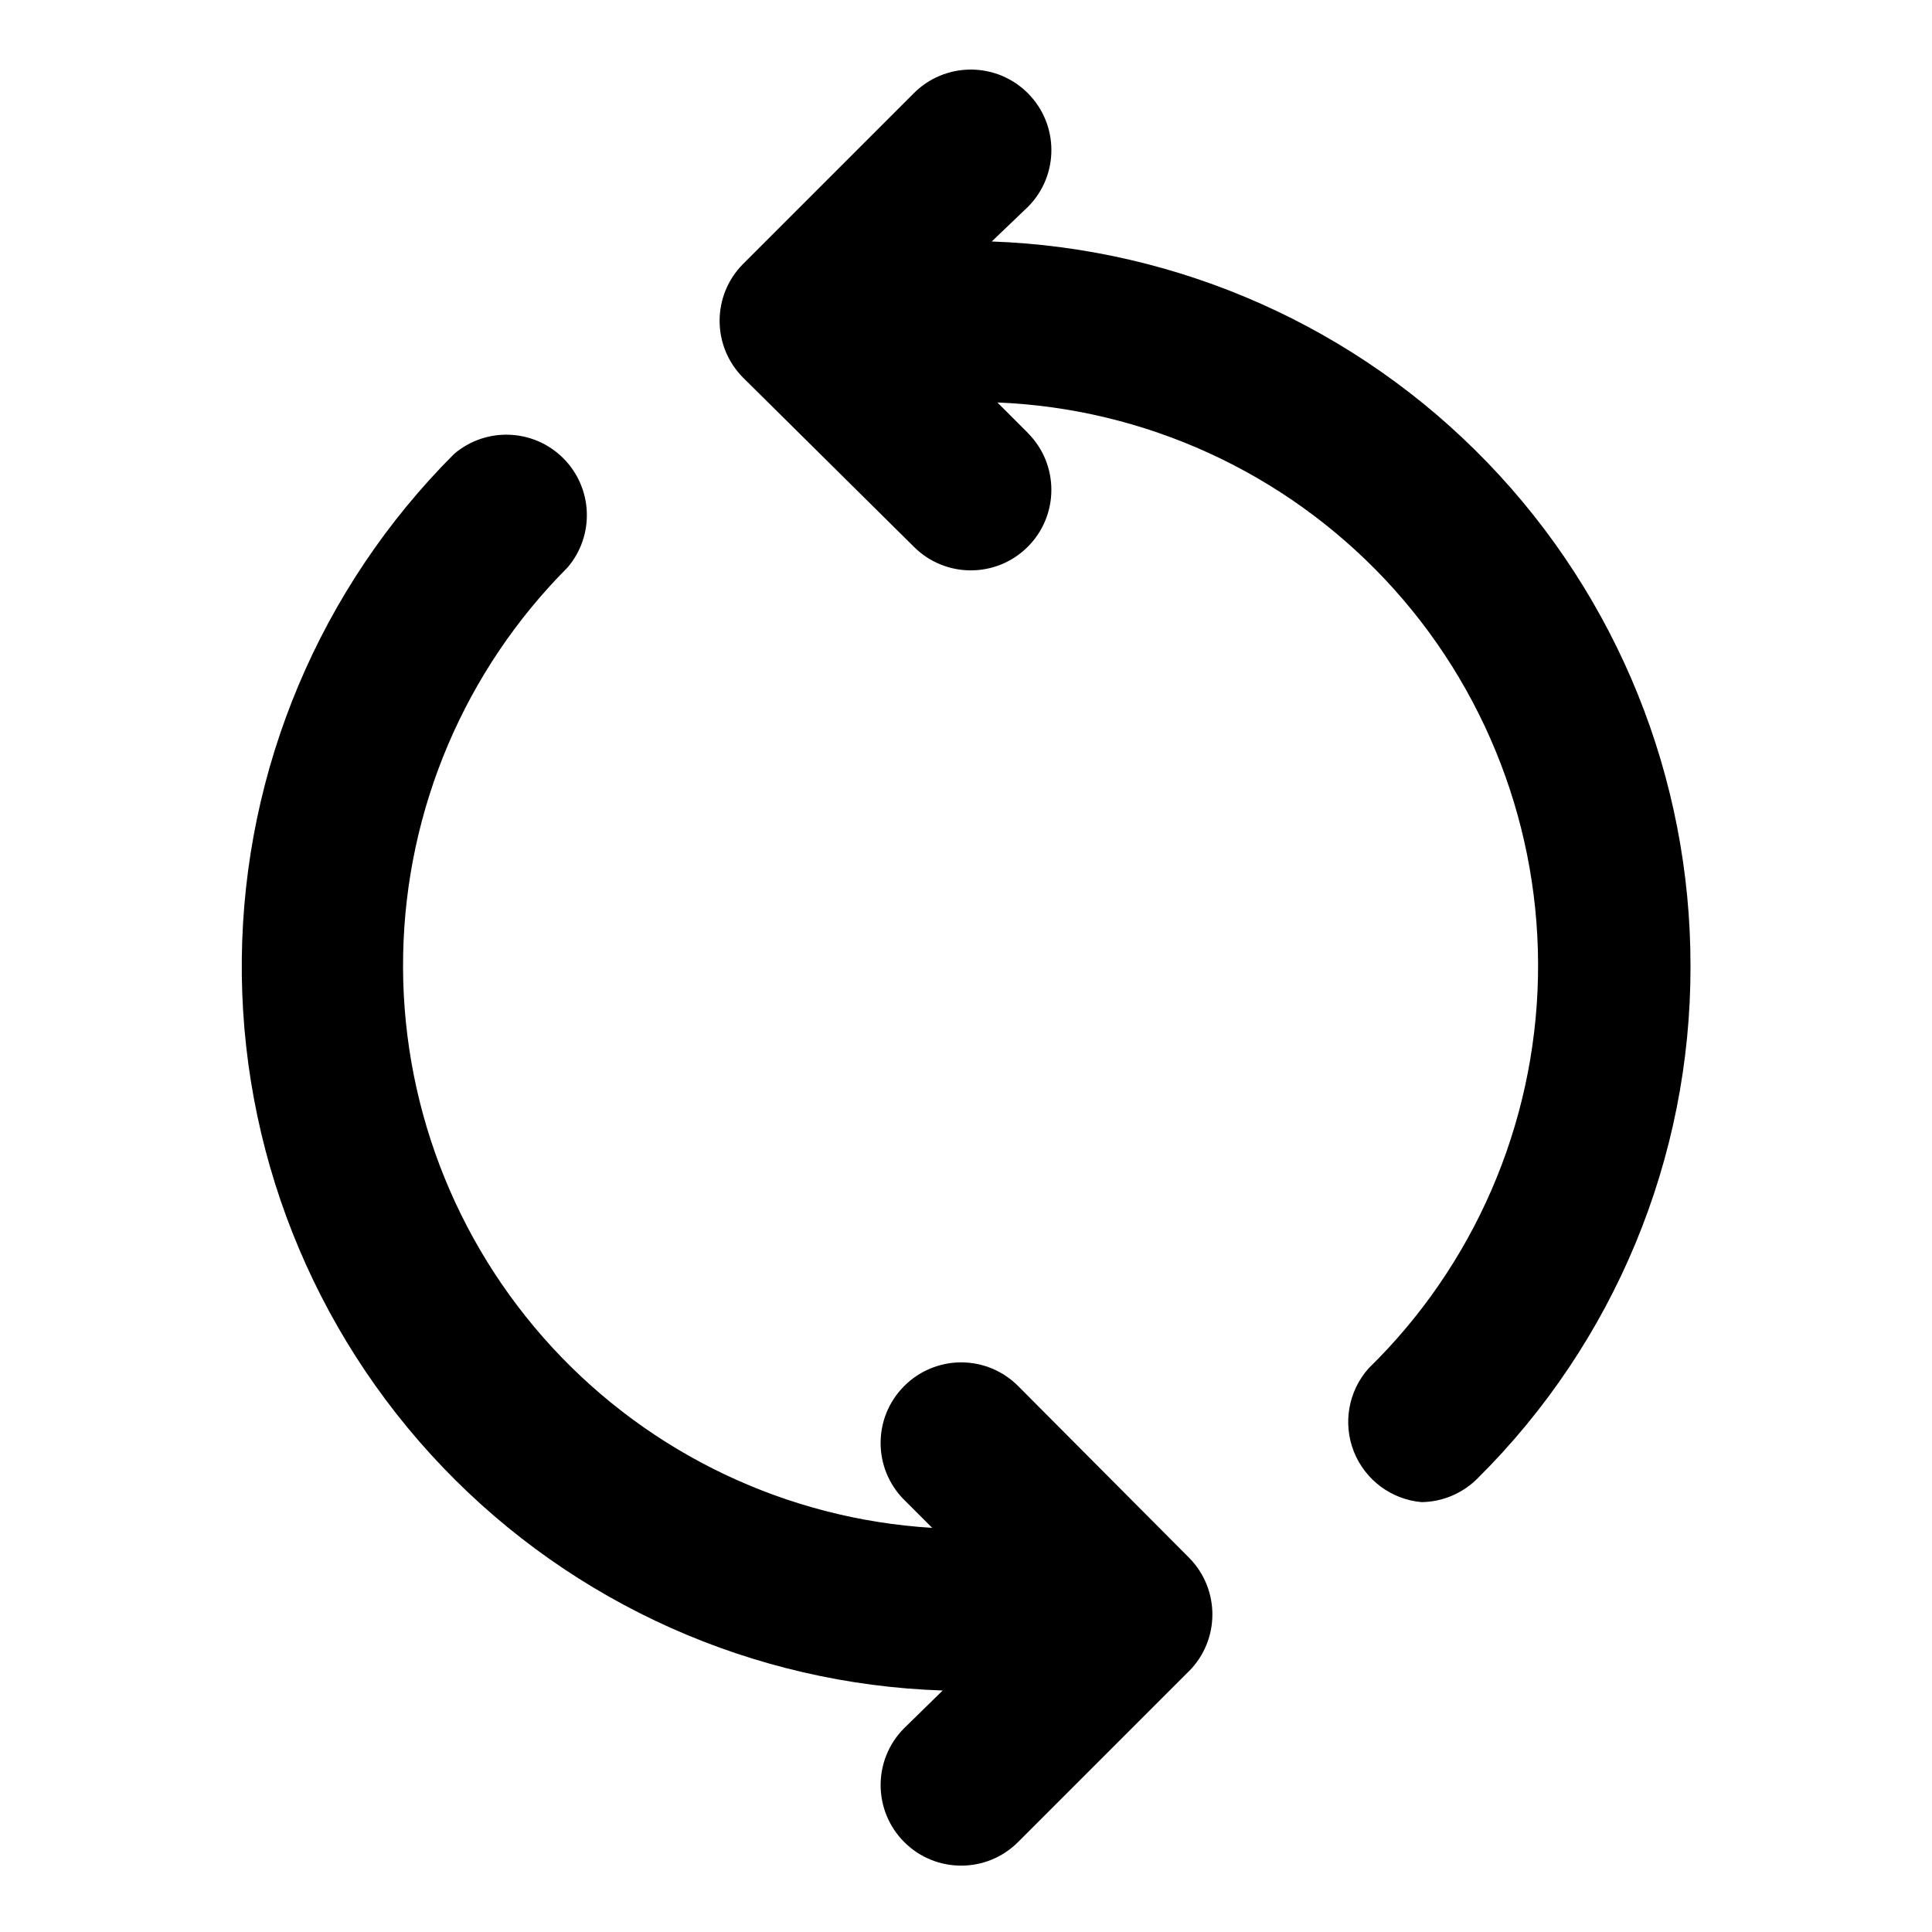
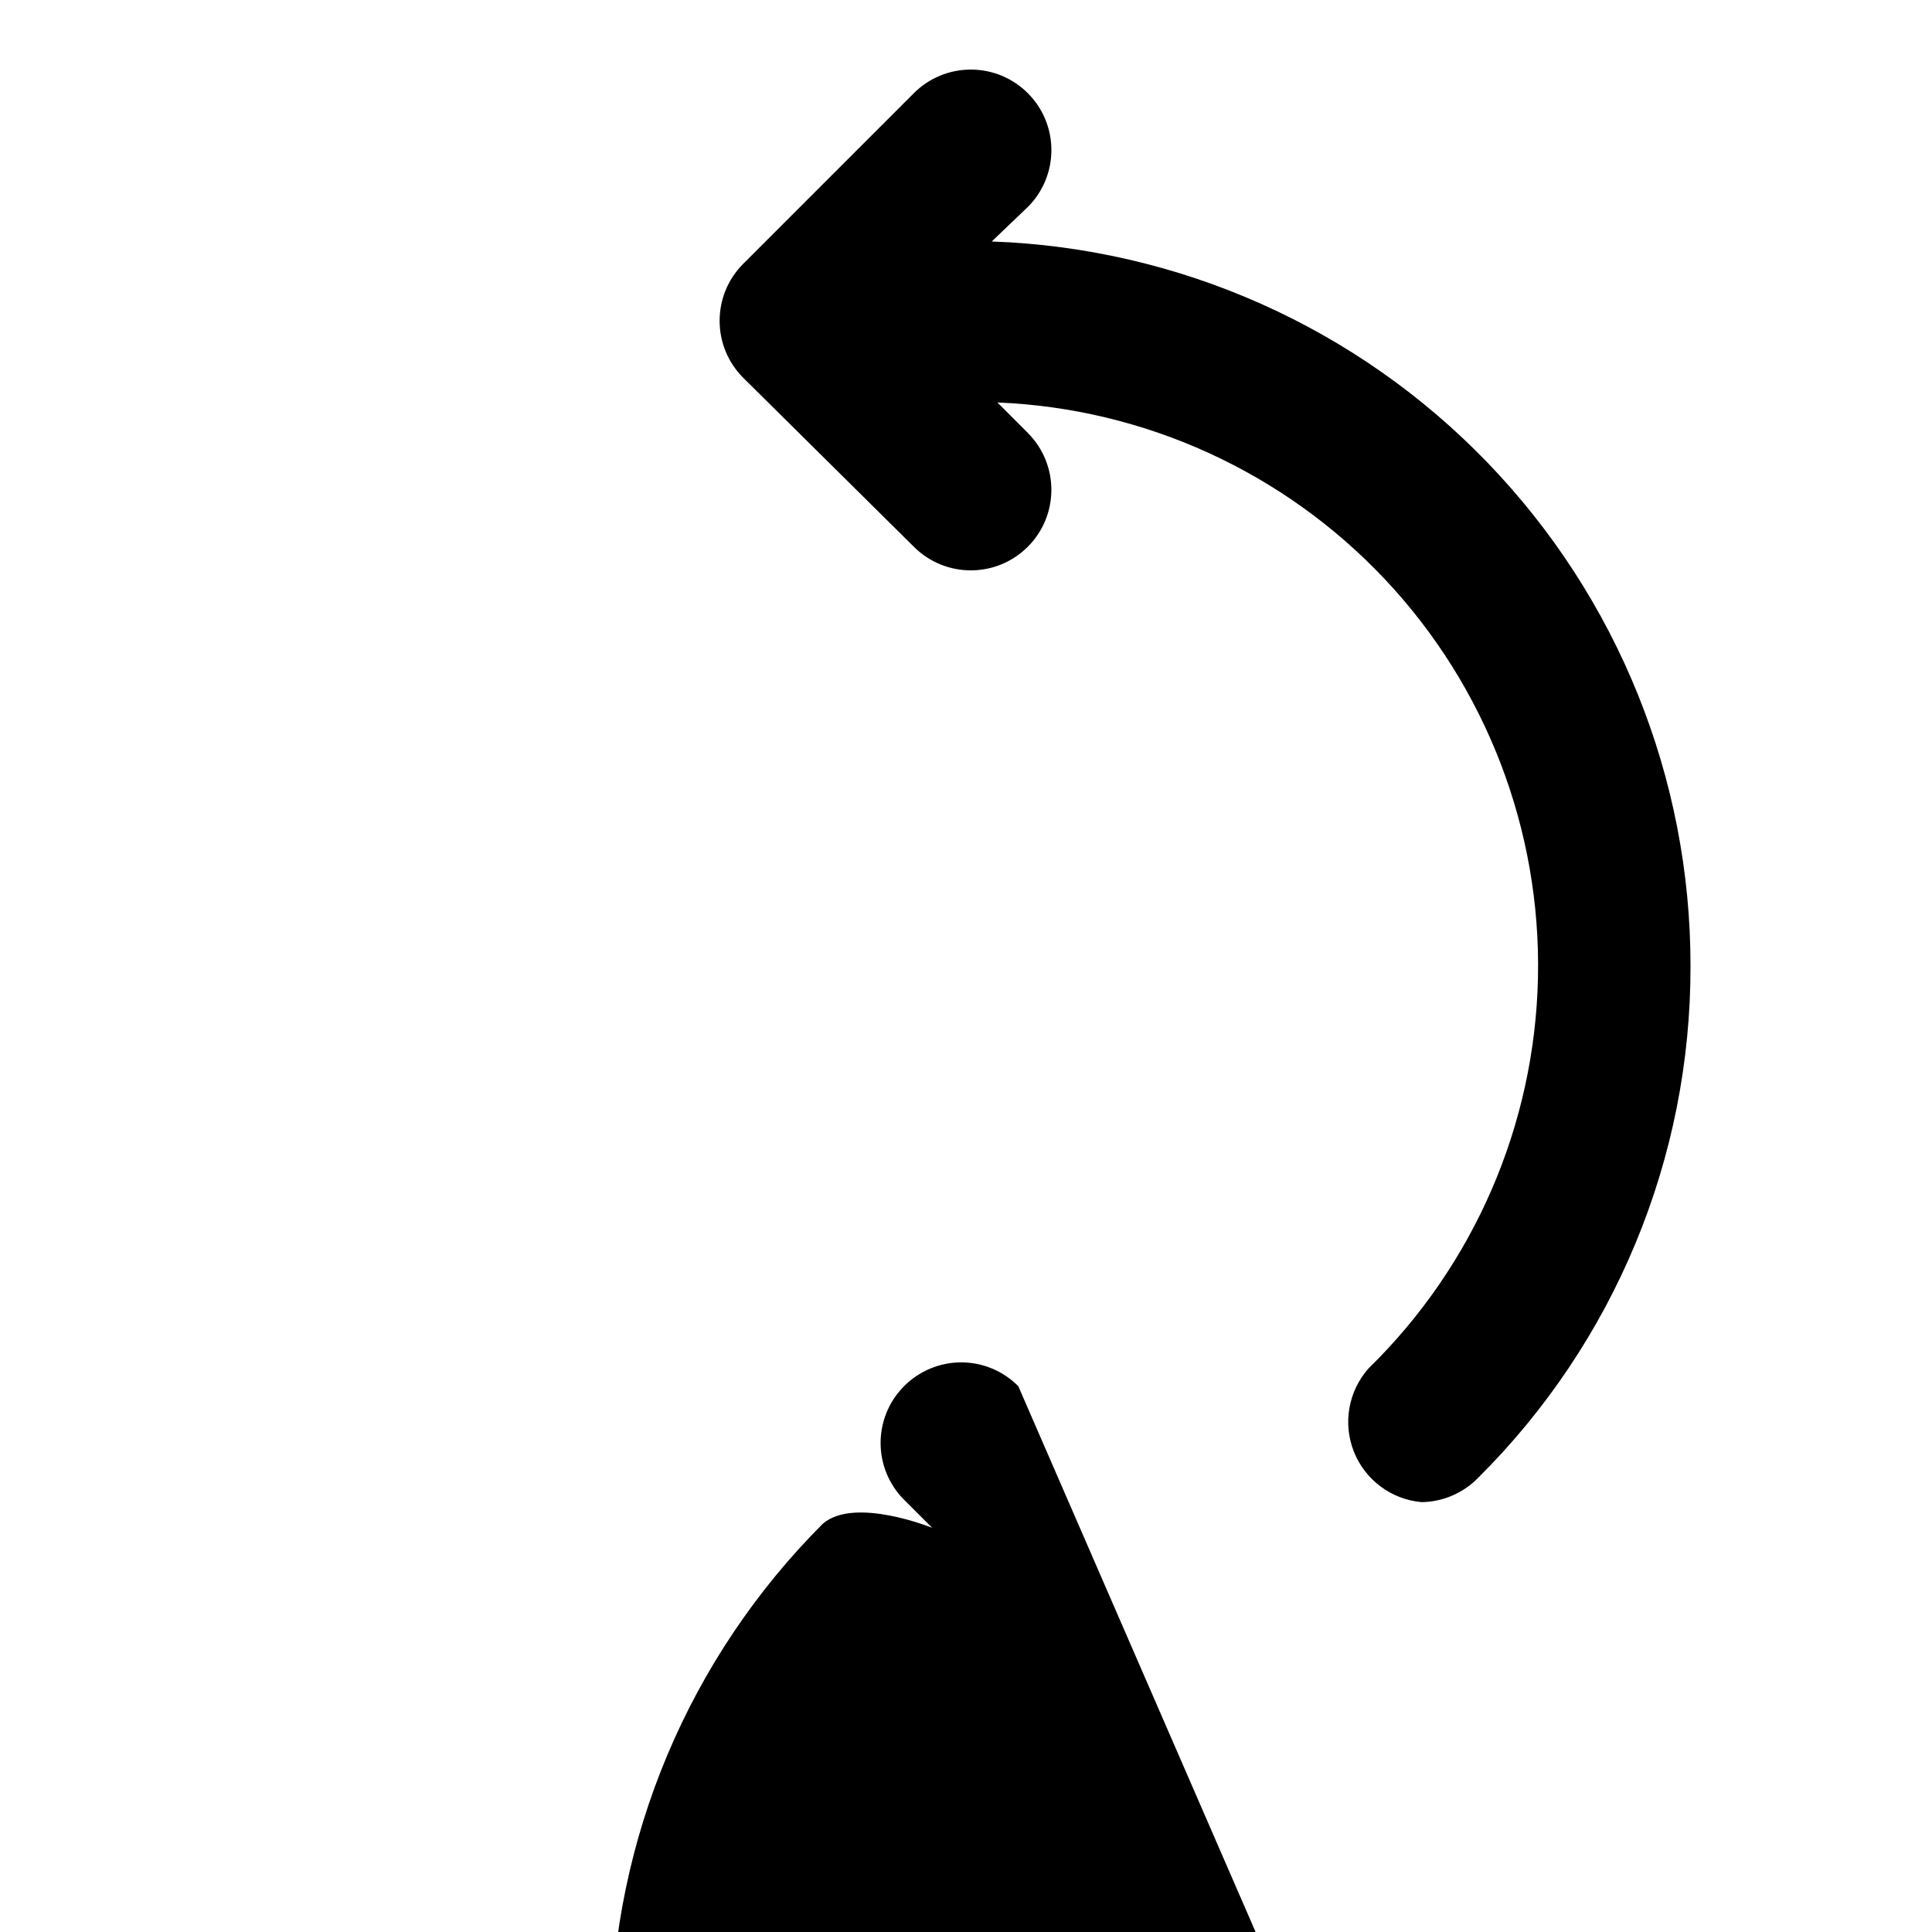
<svg xmlns="http://www.w3.org/2000/svg" width="100pt" height="100pt" version="1.1" viewBox="0 0 100 100">
-   <path d="m87.5 50c0.02 9.949-3.941 19.488-11 26.5-0.77 0.785-1.816 1.234-2.918 1.25-1.566-0.137-2.922-1.148-3.504-2.609-0.582-1.465-0.289-3.129 0.754-4.309 5.465-5.336 8.613-12.605 8.773-20.242 0.16-7.637-2.68-15.031-7.91-20.594-5.234-5.562-12.438-8.855-20.07-9.164l1.582 1.582v0.004c1.625 1.633 1.613 4.273-0.02 5.894s-4.273 1.613-5.894-0.02l-8.836-8.75c-1.613-1.625-1.613-4.25 0-5.875l8.836-8.836c0.781-0.789 1.848-1.23 2.957-1.23s2.176 0.441 2.957 1.23c1.617 1.625 1.617 4.25 0 5.875l-1.875 1.793c9.715 0.344 18.914 4.449 25.66 11.445 6.746 6.996 10.516 16.336 10.508 26.055zm-34.793 21.75c-0.781-0.789-1.848-1.234-2.957-1.234s-2.176 0.445-2.957 1.234c-1.617 1.625-1.617 4.25 0 5.875l1.457 1.457c-7.512-0.457-14.555-3.801-19.66-9.332-5.102-5.531-7.871-12.82-7.723-20.344 0.145-7.527 3.195-14.703 8.508-20.031 1.414-1.652 1.32-4.117-0.219-5.656s-4.004-1.633-5.656-0.219c-6.934 6.934-10.879 16.305-10.984 26.109-0.109 9.805 3.629 19.262 10.41 26.344s16.066 11.227 25.867 11.547l-2 1.957c-1.625 1.637-1.613 4.273 0.02 5.898 1.633 1.621 4.273 1.613 5.894-0.023l8.832-8.832h0.004c1.613-1.625 1.613-4.25 0-5.875z" />
+   <path d="m87.5 50c0.02 9.949-3.941 19.488-11 26.5-0.77 0.785-1.816 1.234-2.918 1.25-1.566-0.137-2.922-1.148-3.504-2.609-0.582-1.465-0.289-3.129 0.754-4.309 5.465-5.336 8.613-12.605 8.773-20.242 0.16-7.637-2.68-15.031-7.91-20.594-5.234-5.562-12.438-8.855-20.07-9.164l1.582 1.582v0.004c1.625 1.633 1.613 4.273-0.02 5.894s-4.273 1.613-5.894-0.02l-8.836-8.75c-1.613-1.625-1.613-4.25 0-5.875l8.836-8.836c0.781-0.789 1.848-1.23 2.957-1.23s2.176 0.441 2.957 1.23c1.617 1.625 1.617 4.25 0 5.875l-1.875 1.793c9.715 0.344 18.914 4.449 25.66 11.445 6.746 6.996 10.516 16.336 10.508 26.055zm-34.793 21.75c-0.781-0.789-1.848-1.234-2.957-1.234s-2.176 0.445-2.957 1.234c-1.617 1.625-1.617 4.25 0 5.875l1.457 1.457s-4.004-1.633-5.656-0.219c-6.934 6.934-10.879 16.305-10.984 26.109-0.109 9.805 3.629 19.262 10.41 26.344s16.066 11.227 25.867 11.547l-2 1.957c-1.625 1.637-1.613 4.273 0.02 5.898 1.633 1.621 4.273 1.613 5.894-0.023l8.832-8.832h0.004c1.613-1.625 1.613-4.25 0-5.875z" />
</svg>